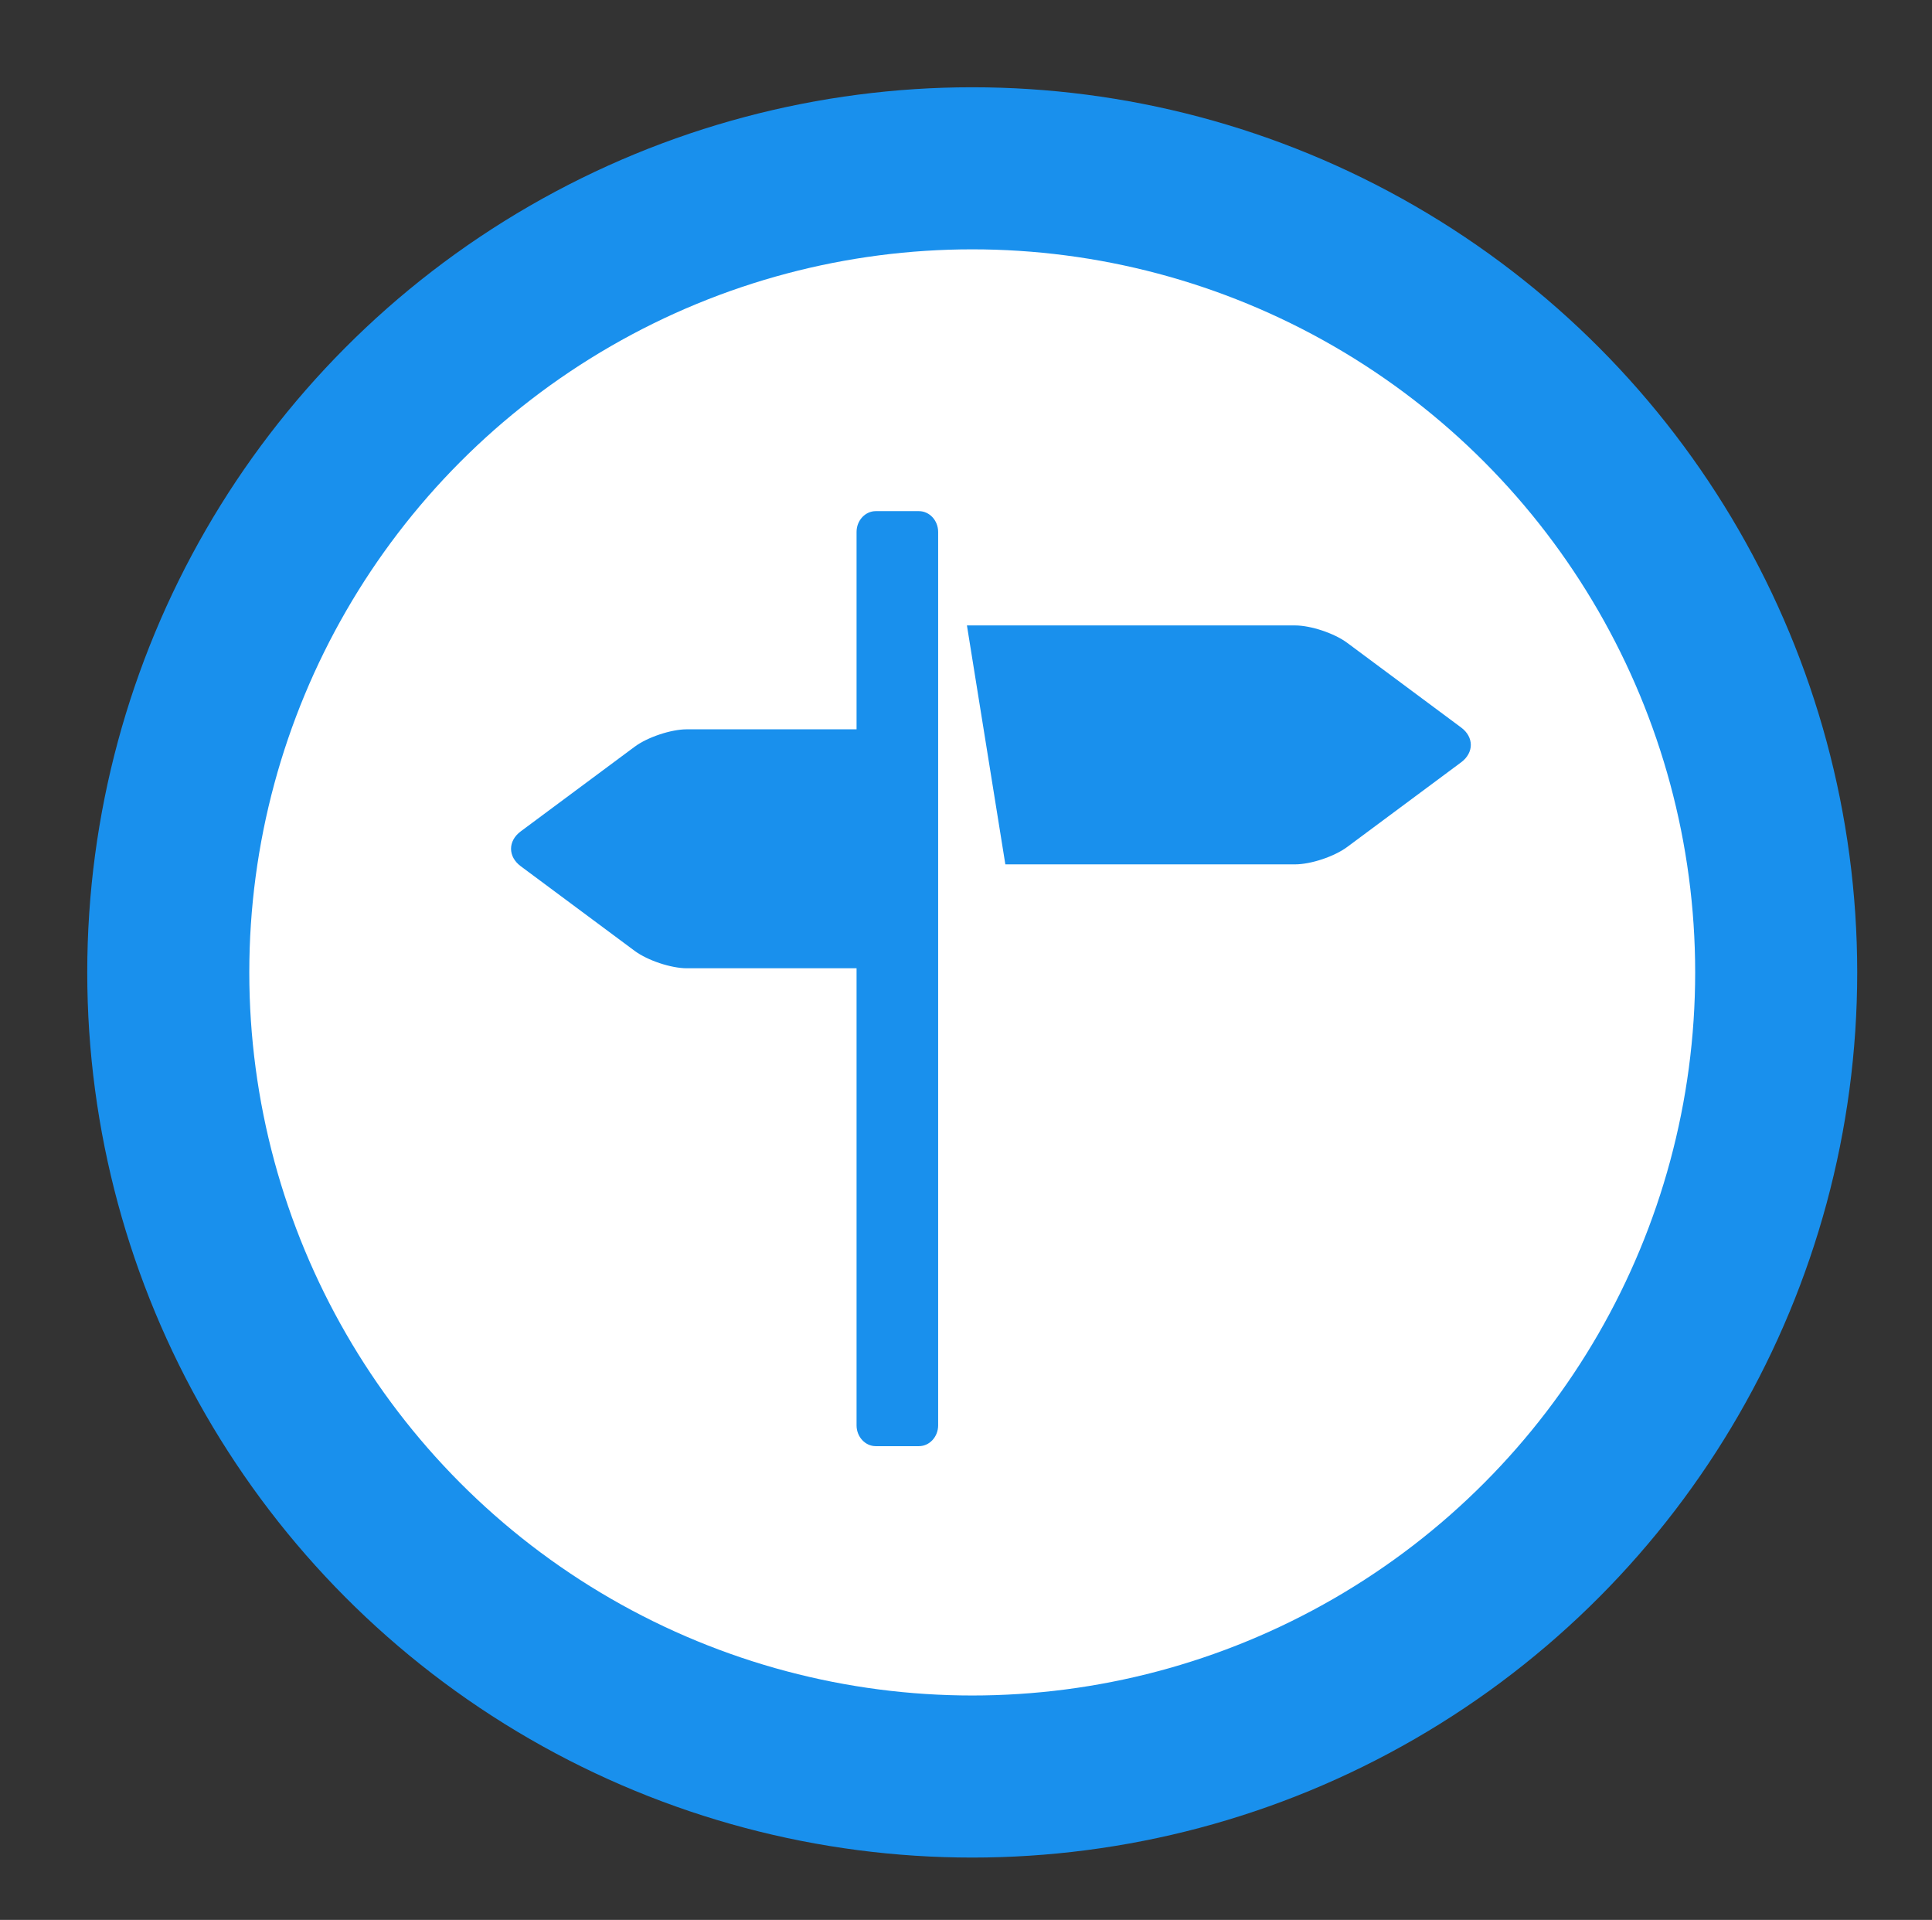
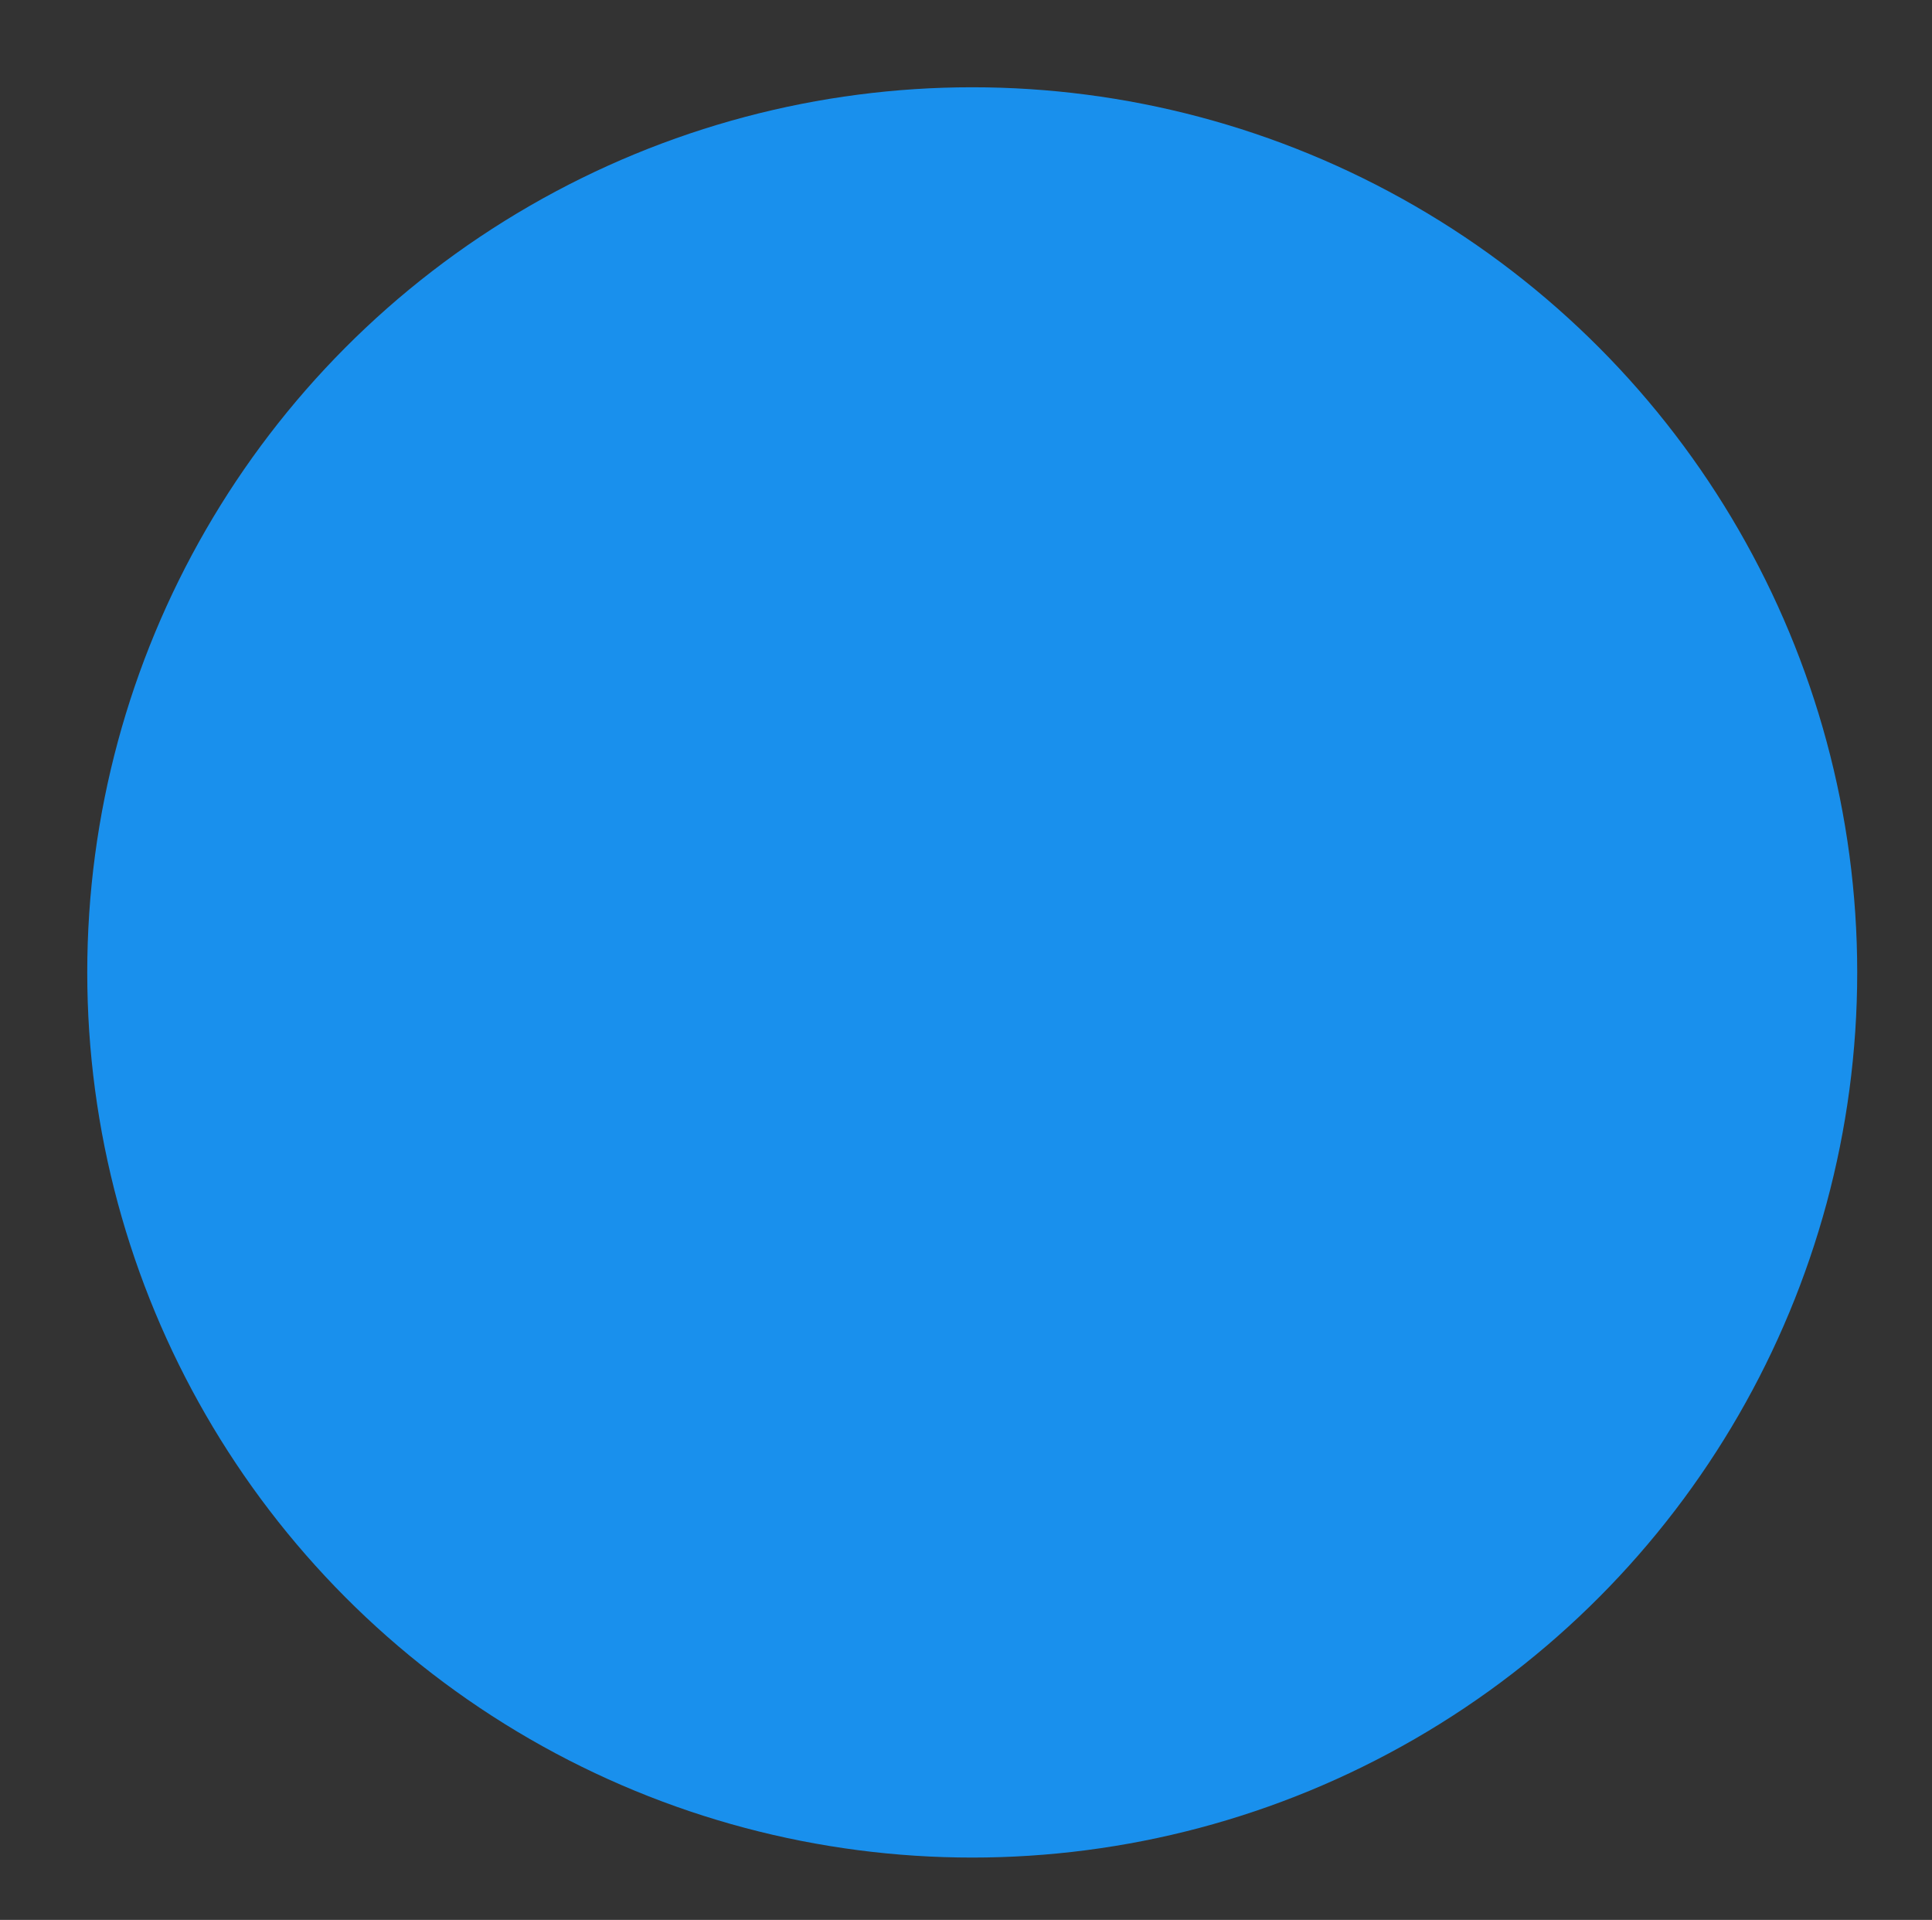
<svg xmlns="http://www.w3.org/2000/svg" width="155px" height="154px" viewBox="0 0 155 154" version="1.1">
  <rect x="0" y="0" width="155" height="154" fill="#333333" stroke="none" />
  <title>Plan</title>
  <g id="Plan" stroke="none" stroke-width="1" fill="none" fill-rule="evenodd">
    <g transform="translate(7, 7)">
      <circle id="Oval" fill="#1990ED" cx="71" cy="71" r="71" />
-       <circle id="Oval" fill="#FFFFFF" cx="71" cy="71" r="58" />
-       <path d="M110.225,51.356 L101.081,44.562 C100.564,44.178 99.835,43.83 99.076,43.577 C98.317,43.324 97.528,43.167 96.893,43.167 L70.575,43.167 L73.657,62.333 L96.893,62.333 C97.528,62.333 98.317,62.177 99.076,61.924 C99.835,61.671 100.564,61.322 101.081,60.939 L110.225,54.146 C110.741,53.762 111,53.257 111,52.75 C111,52.244 110.741,51.739 110.225,51.356 M66.725,34 L63.26,34 C62.413,34 61.72,34.75 61.72,35.667 L61.72,51.5 L48.106,51.5 C47.47,51.5 46.683,51.657 45.923,51.911 C45.164,52.163 44.435,52.512 43.918,52.896 L34.775,59.688 C34.258,60.072 34,60.578 34,61.083 C34,61.589 34.258,62.094 34.775,62.479 L43.918,69.272 C44.435,69.655 45.164,70.004 45.923,70.257 C46.683,70.51 47.47,70.667 48.106,70.667 L61.72,70.667 L61.72,107.333 C61.72,108.25 62.413,109 63.26,109 L66.725,109 C67.571,109 68.265,108.25 68.265,107.333 L68.265,35.667 C68.265,34.75 67.571,34 66.725,34" id="Fill-1" fill="#1990ED" />
    </g>
  </g>
</svg>